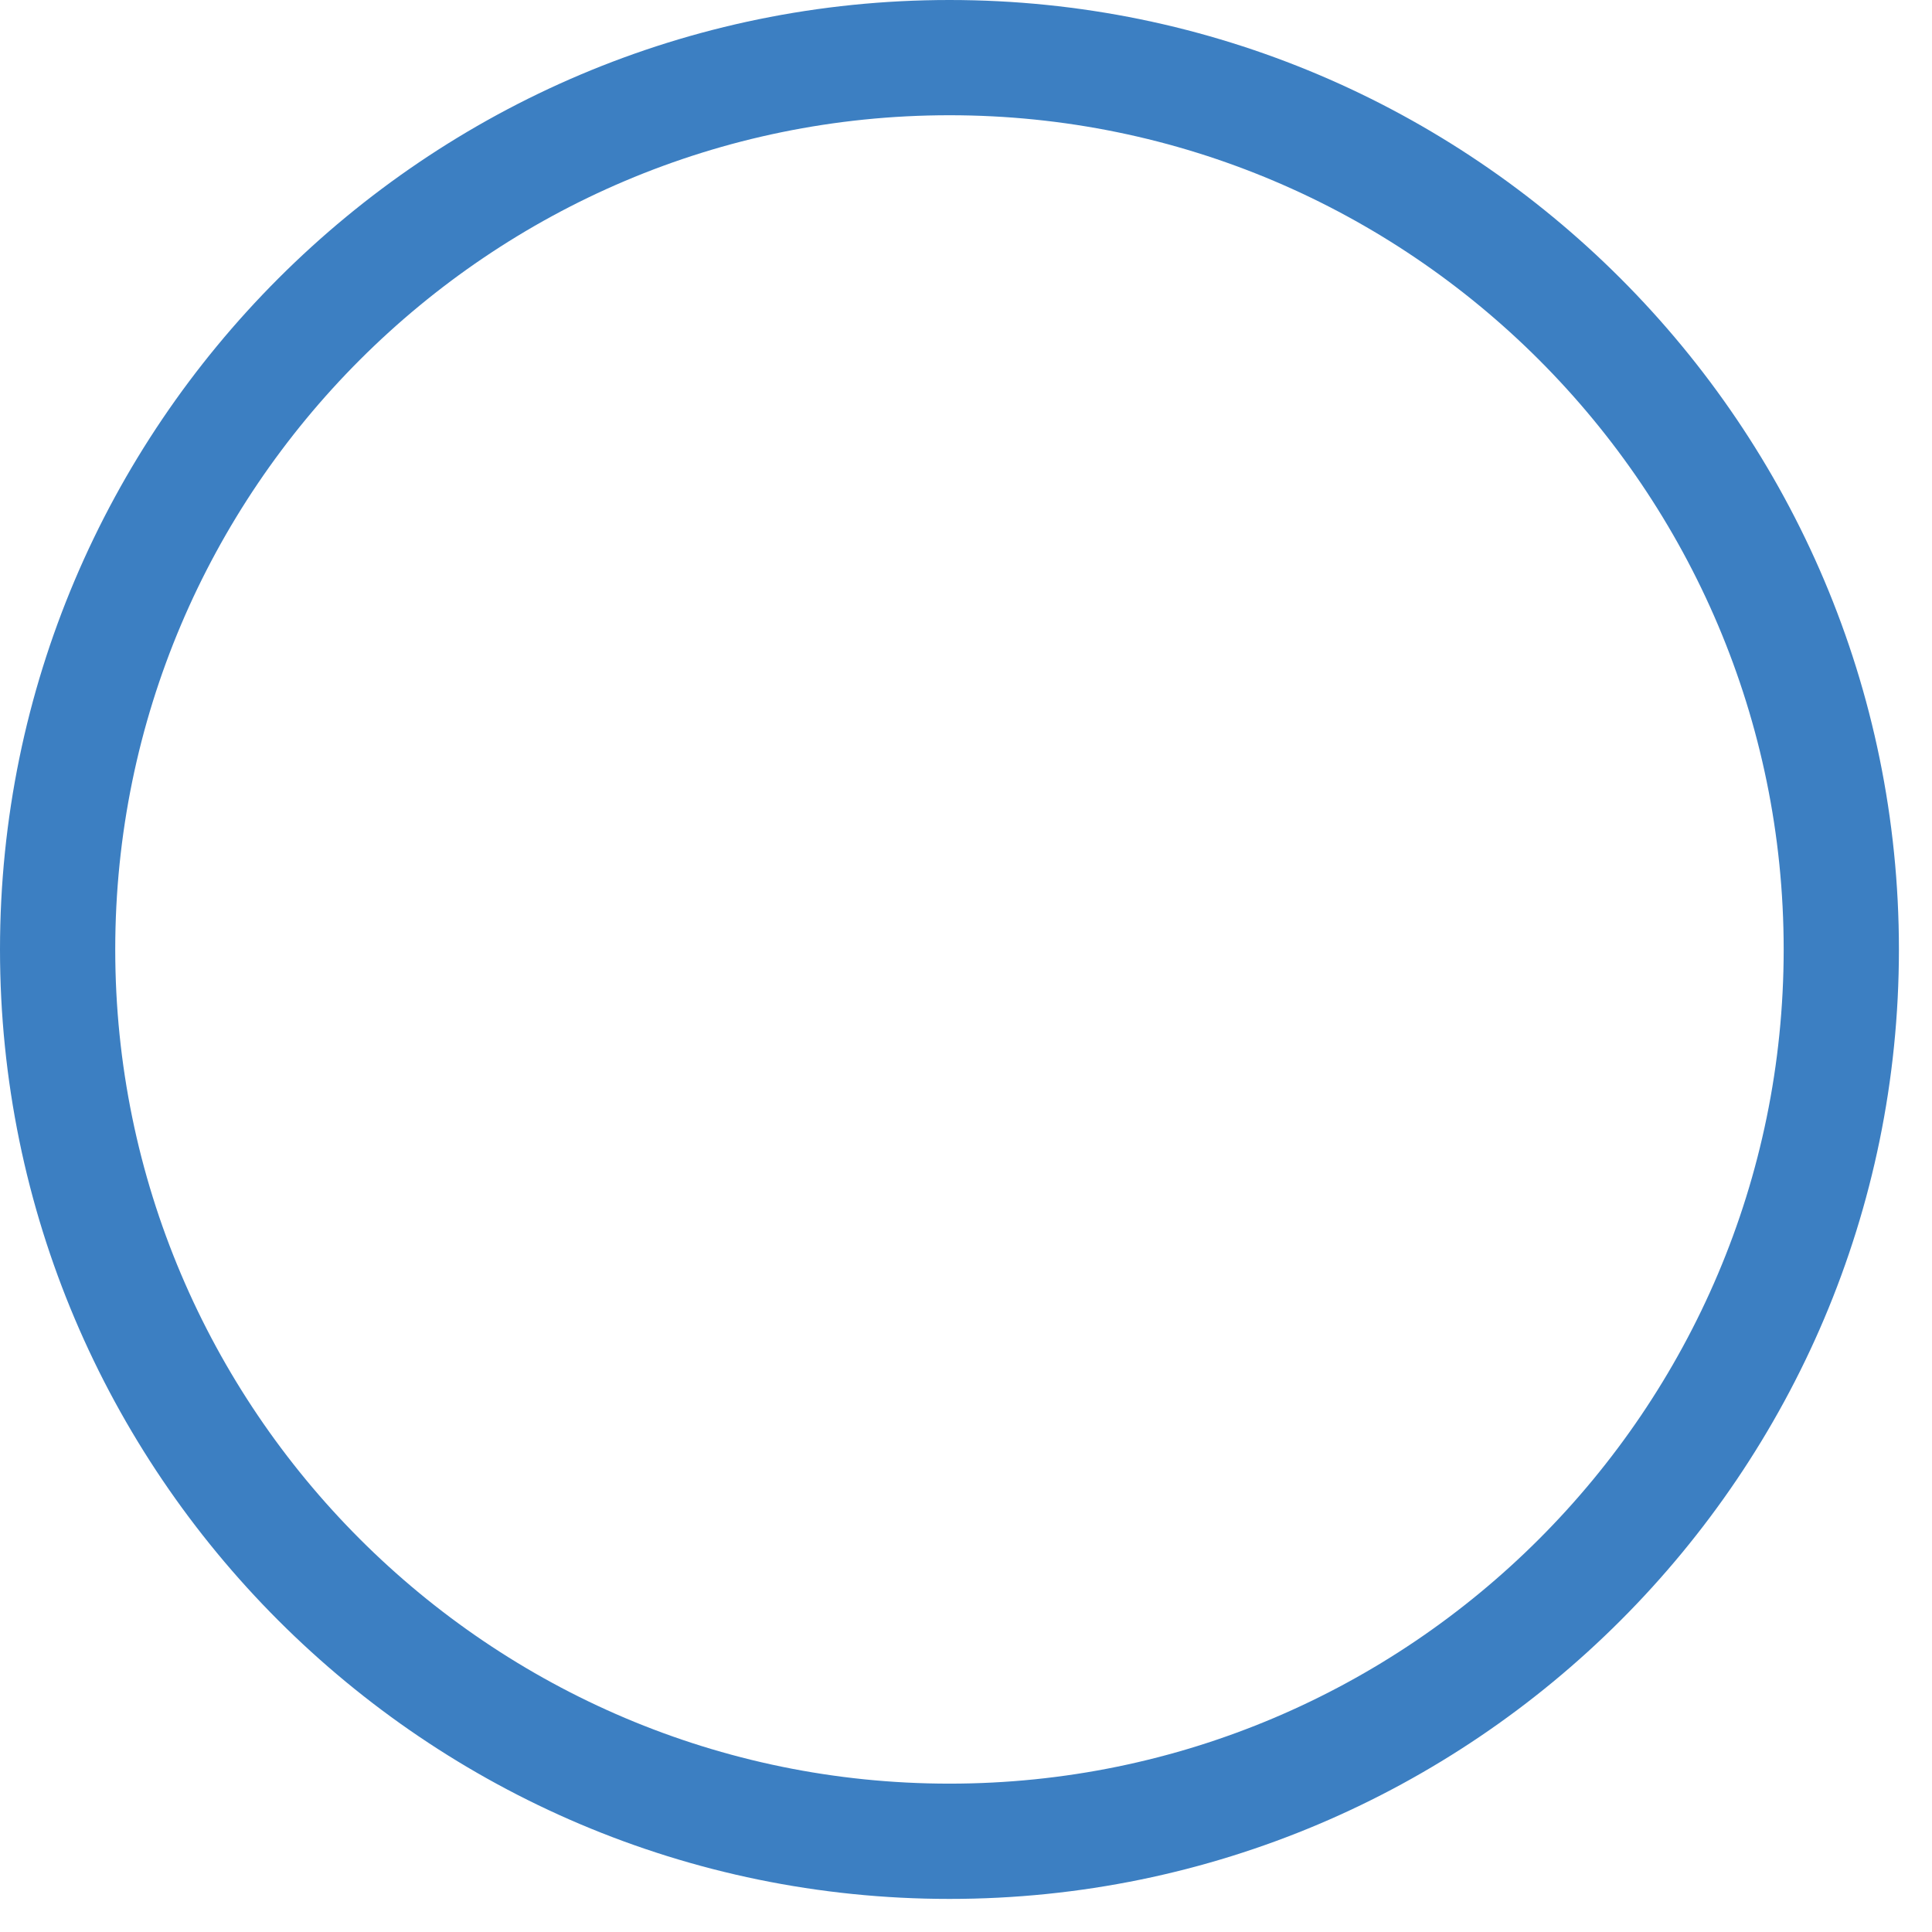
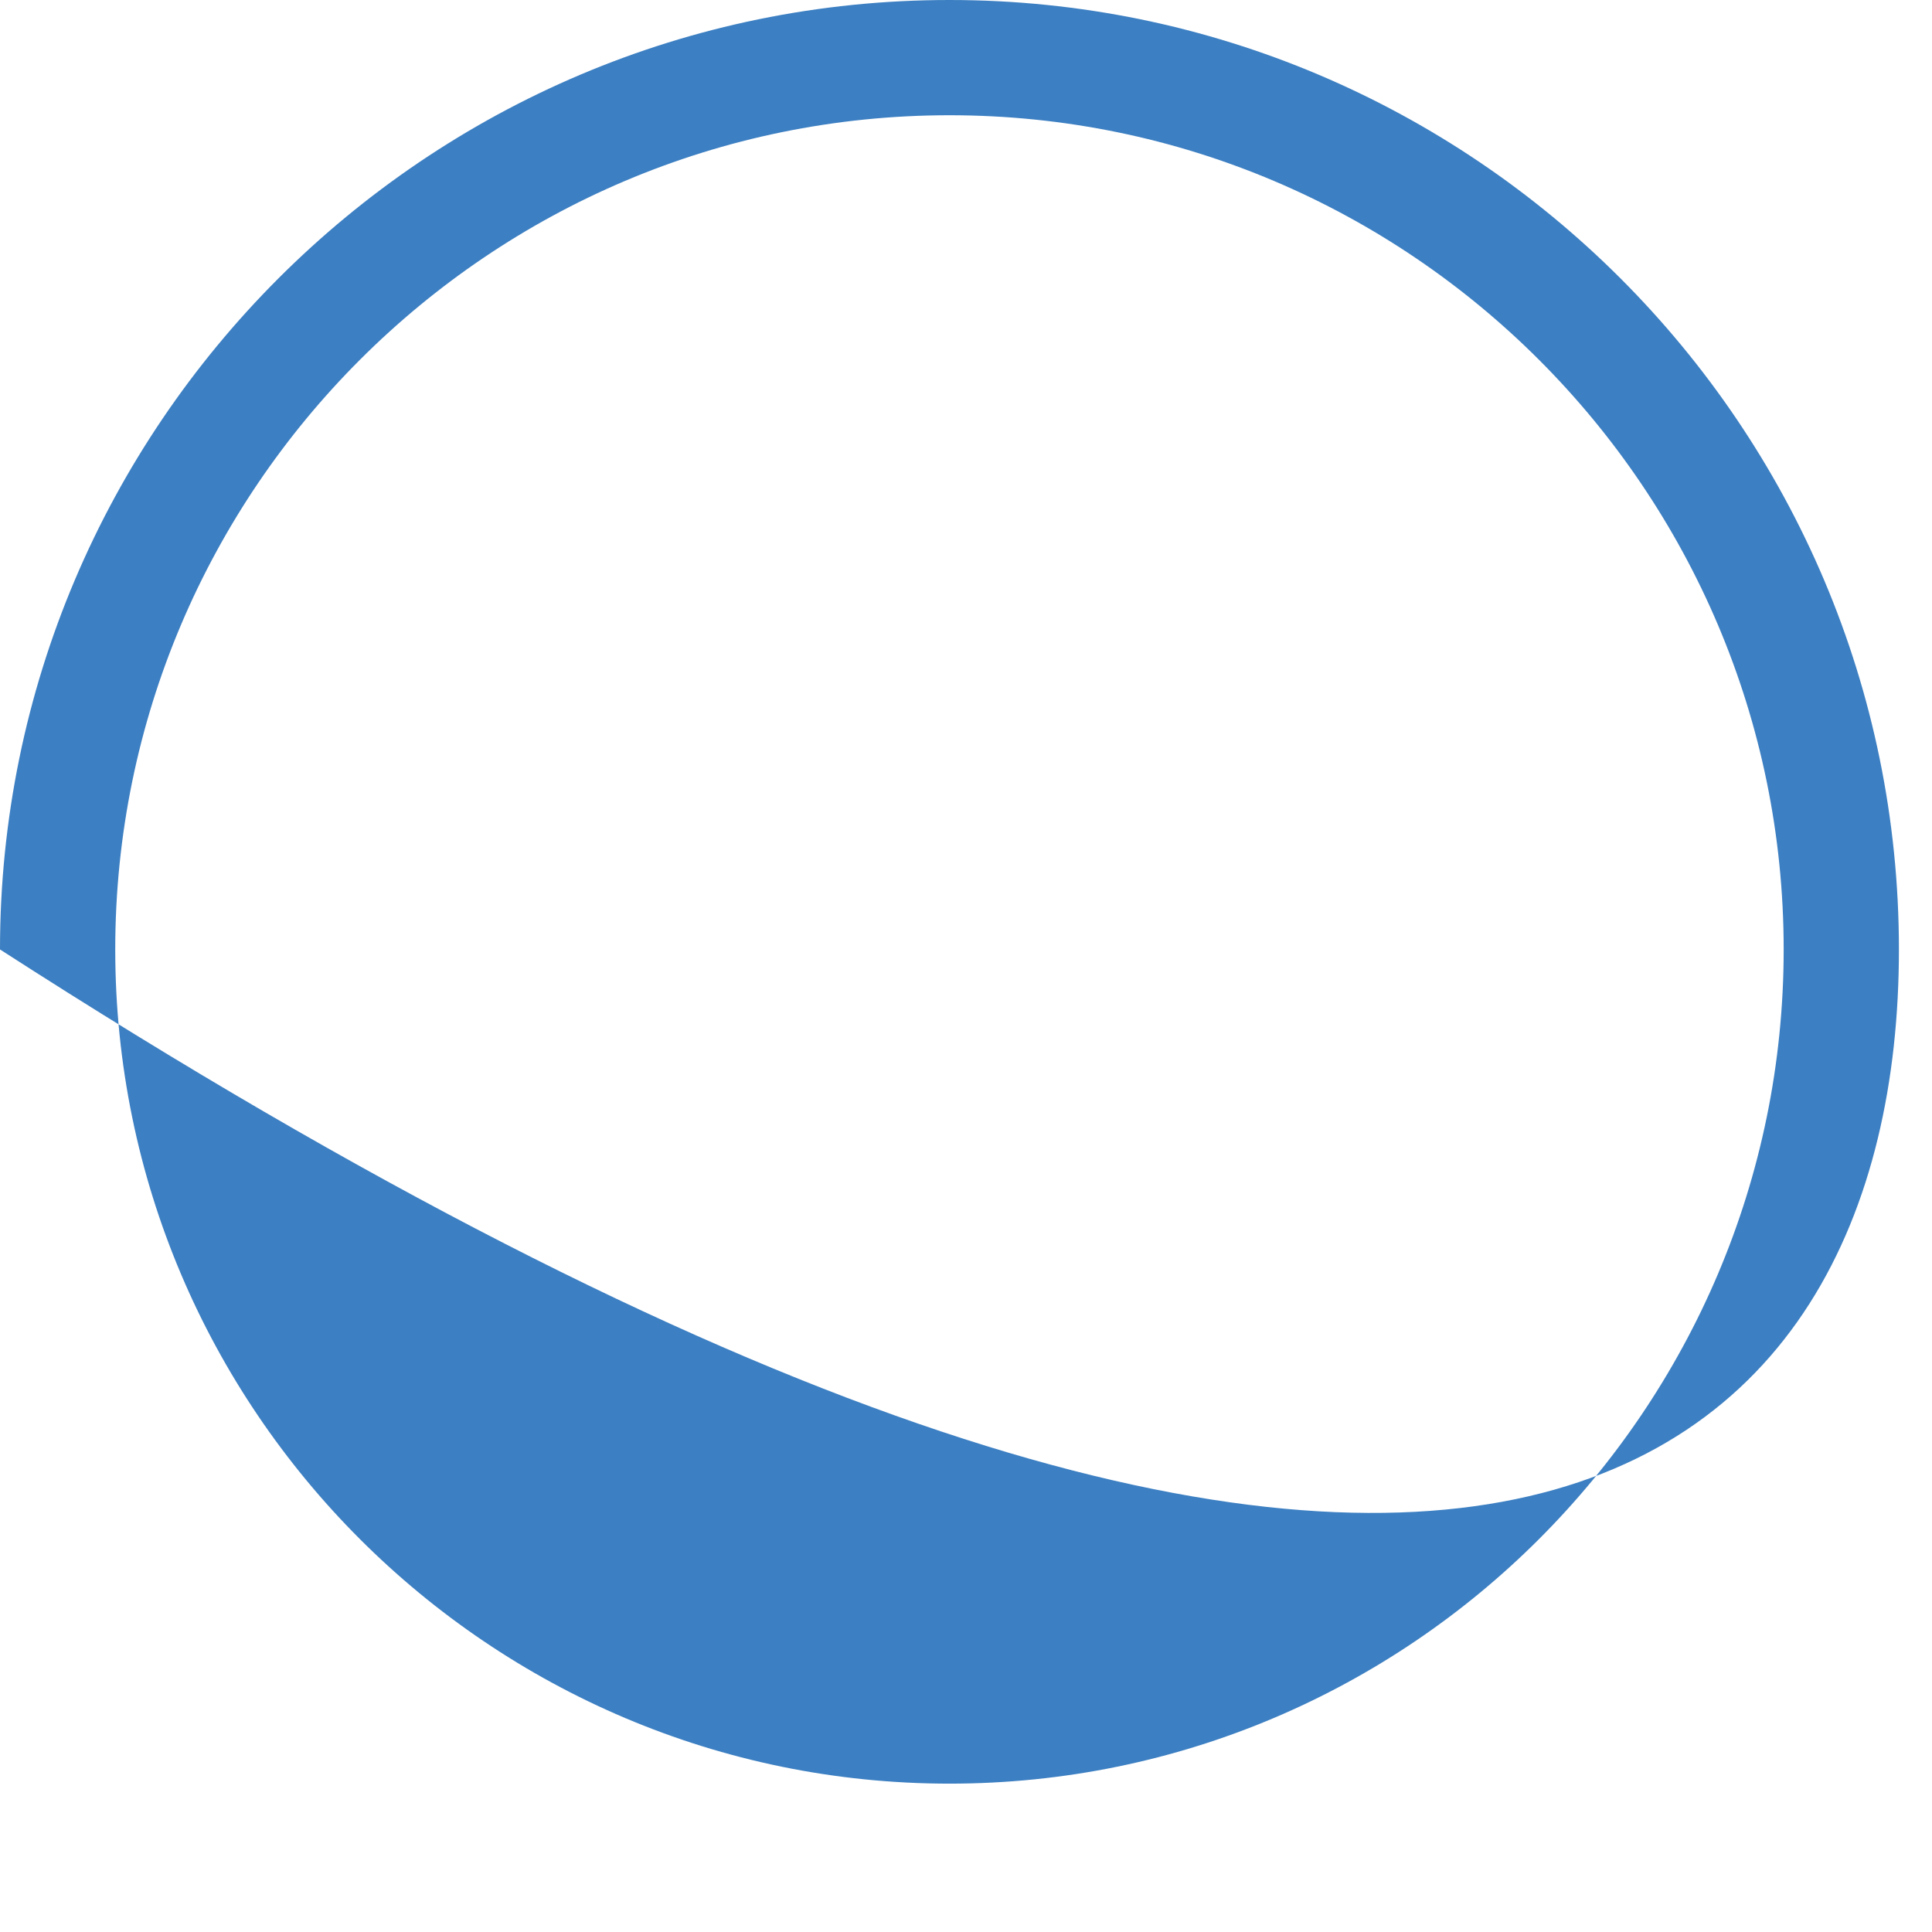
<svg xmlns="http://www.w3.org/2000/svg" width="57" height="57" viewBox="0 0 57 57" fill="none">
-   <path d="M28.012 0C12.566 0 0 12.566 0 28.012C0 43.458 12.566 56.024 28.012 56.024C43.458 56.024 56.024 43.458 56.024 28.012C56.024 12.566 43.458 0 28.012 0ZM28.012 52.623C14.441 52.623 3.4 41.583 3.4 28.012C3.4 14.441 14.441 3.4 28.012 3.4C41.583 3.4 52.624 14.441 52.624 28.012C52.624 41.583 41.583 52.623 28.012 52.623Z" fill="#3C7FC2" />
+   <path d="M28.012 0C12.566 0 0 12.566 0 28.012C43.458 56.024 56.024 43.458 56.024 28.012C56.024 12.566 43.458 0 28.012 0ZM28.012 52.623C14.441 52.623 3.4 41.583 3.4 28.012C3.4 14.441 14.441 3.4 28.012 3.4C41.583 3.4 52.624 14.441 52.624 28.012C52.624 41.583 41.583 52.623 28.012 52.623Z" fill="#3C7FC2" />
</svg>